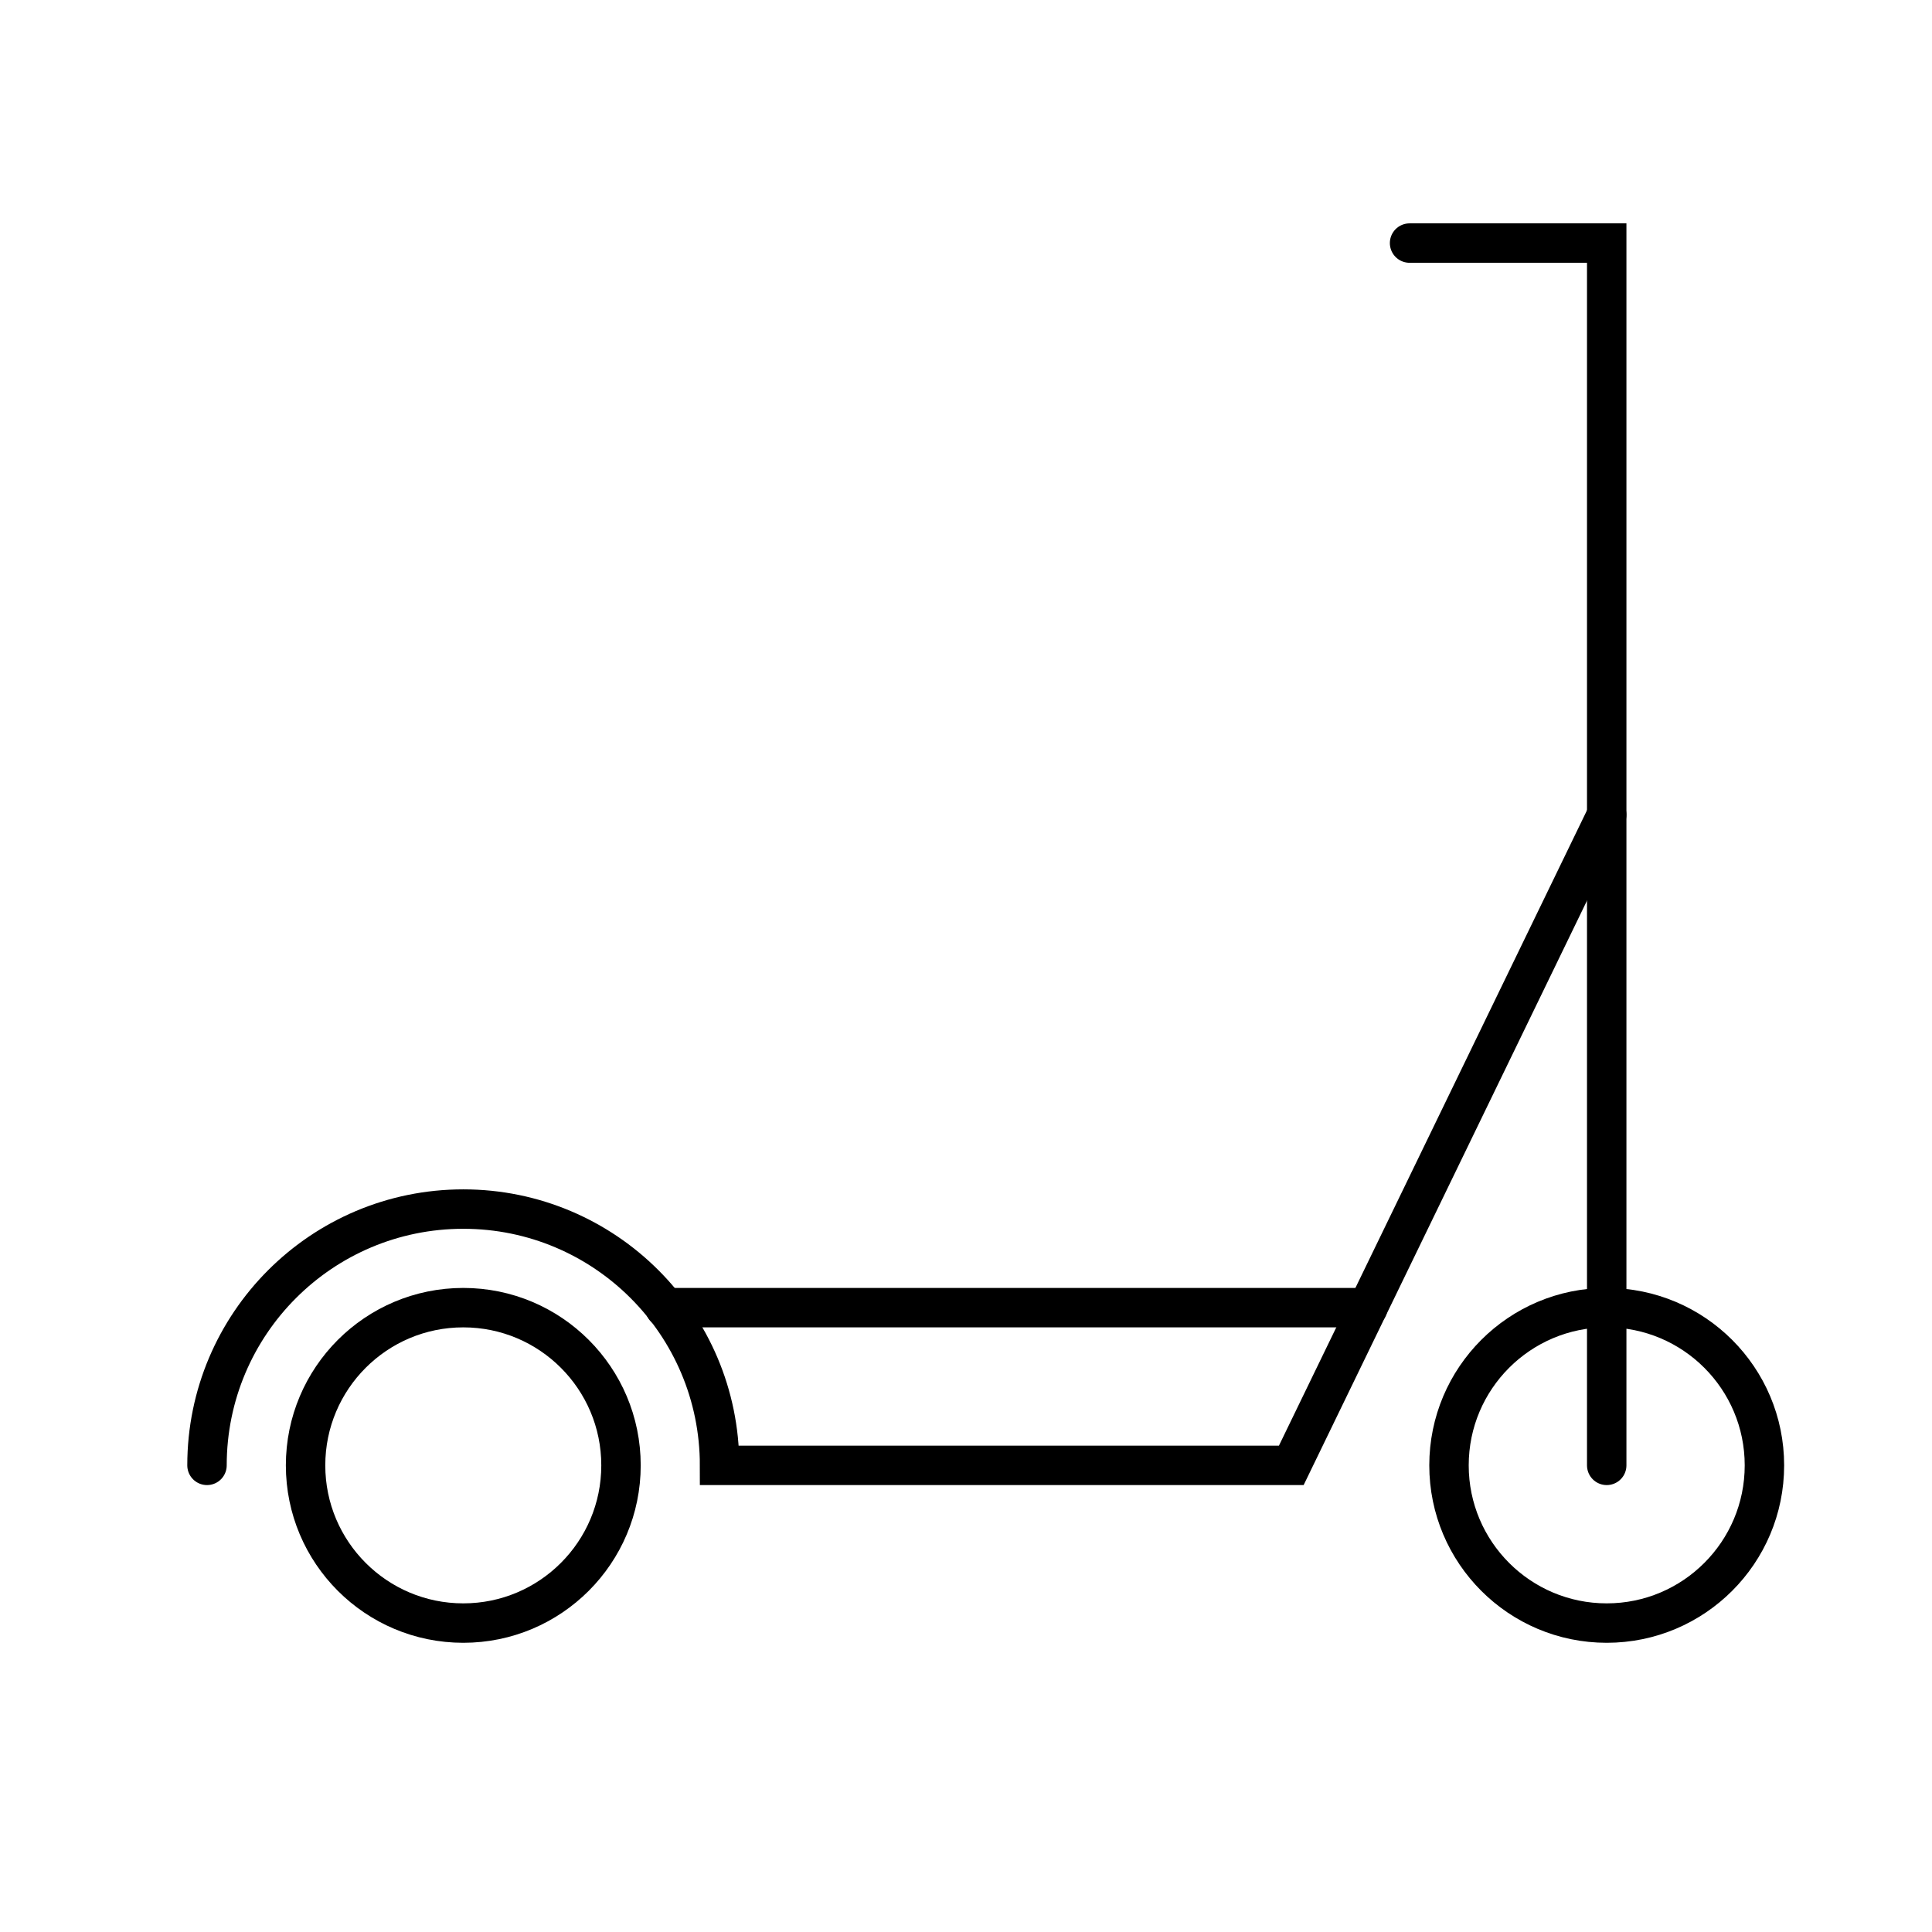
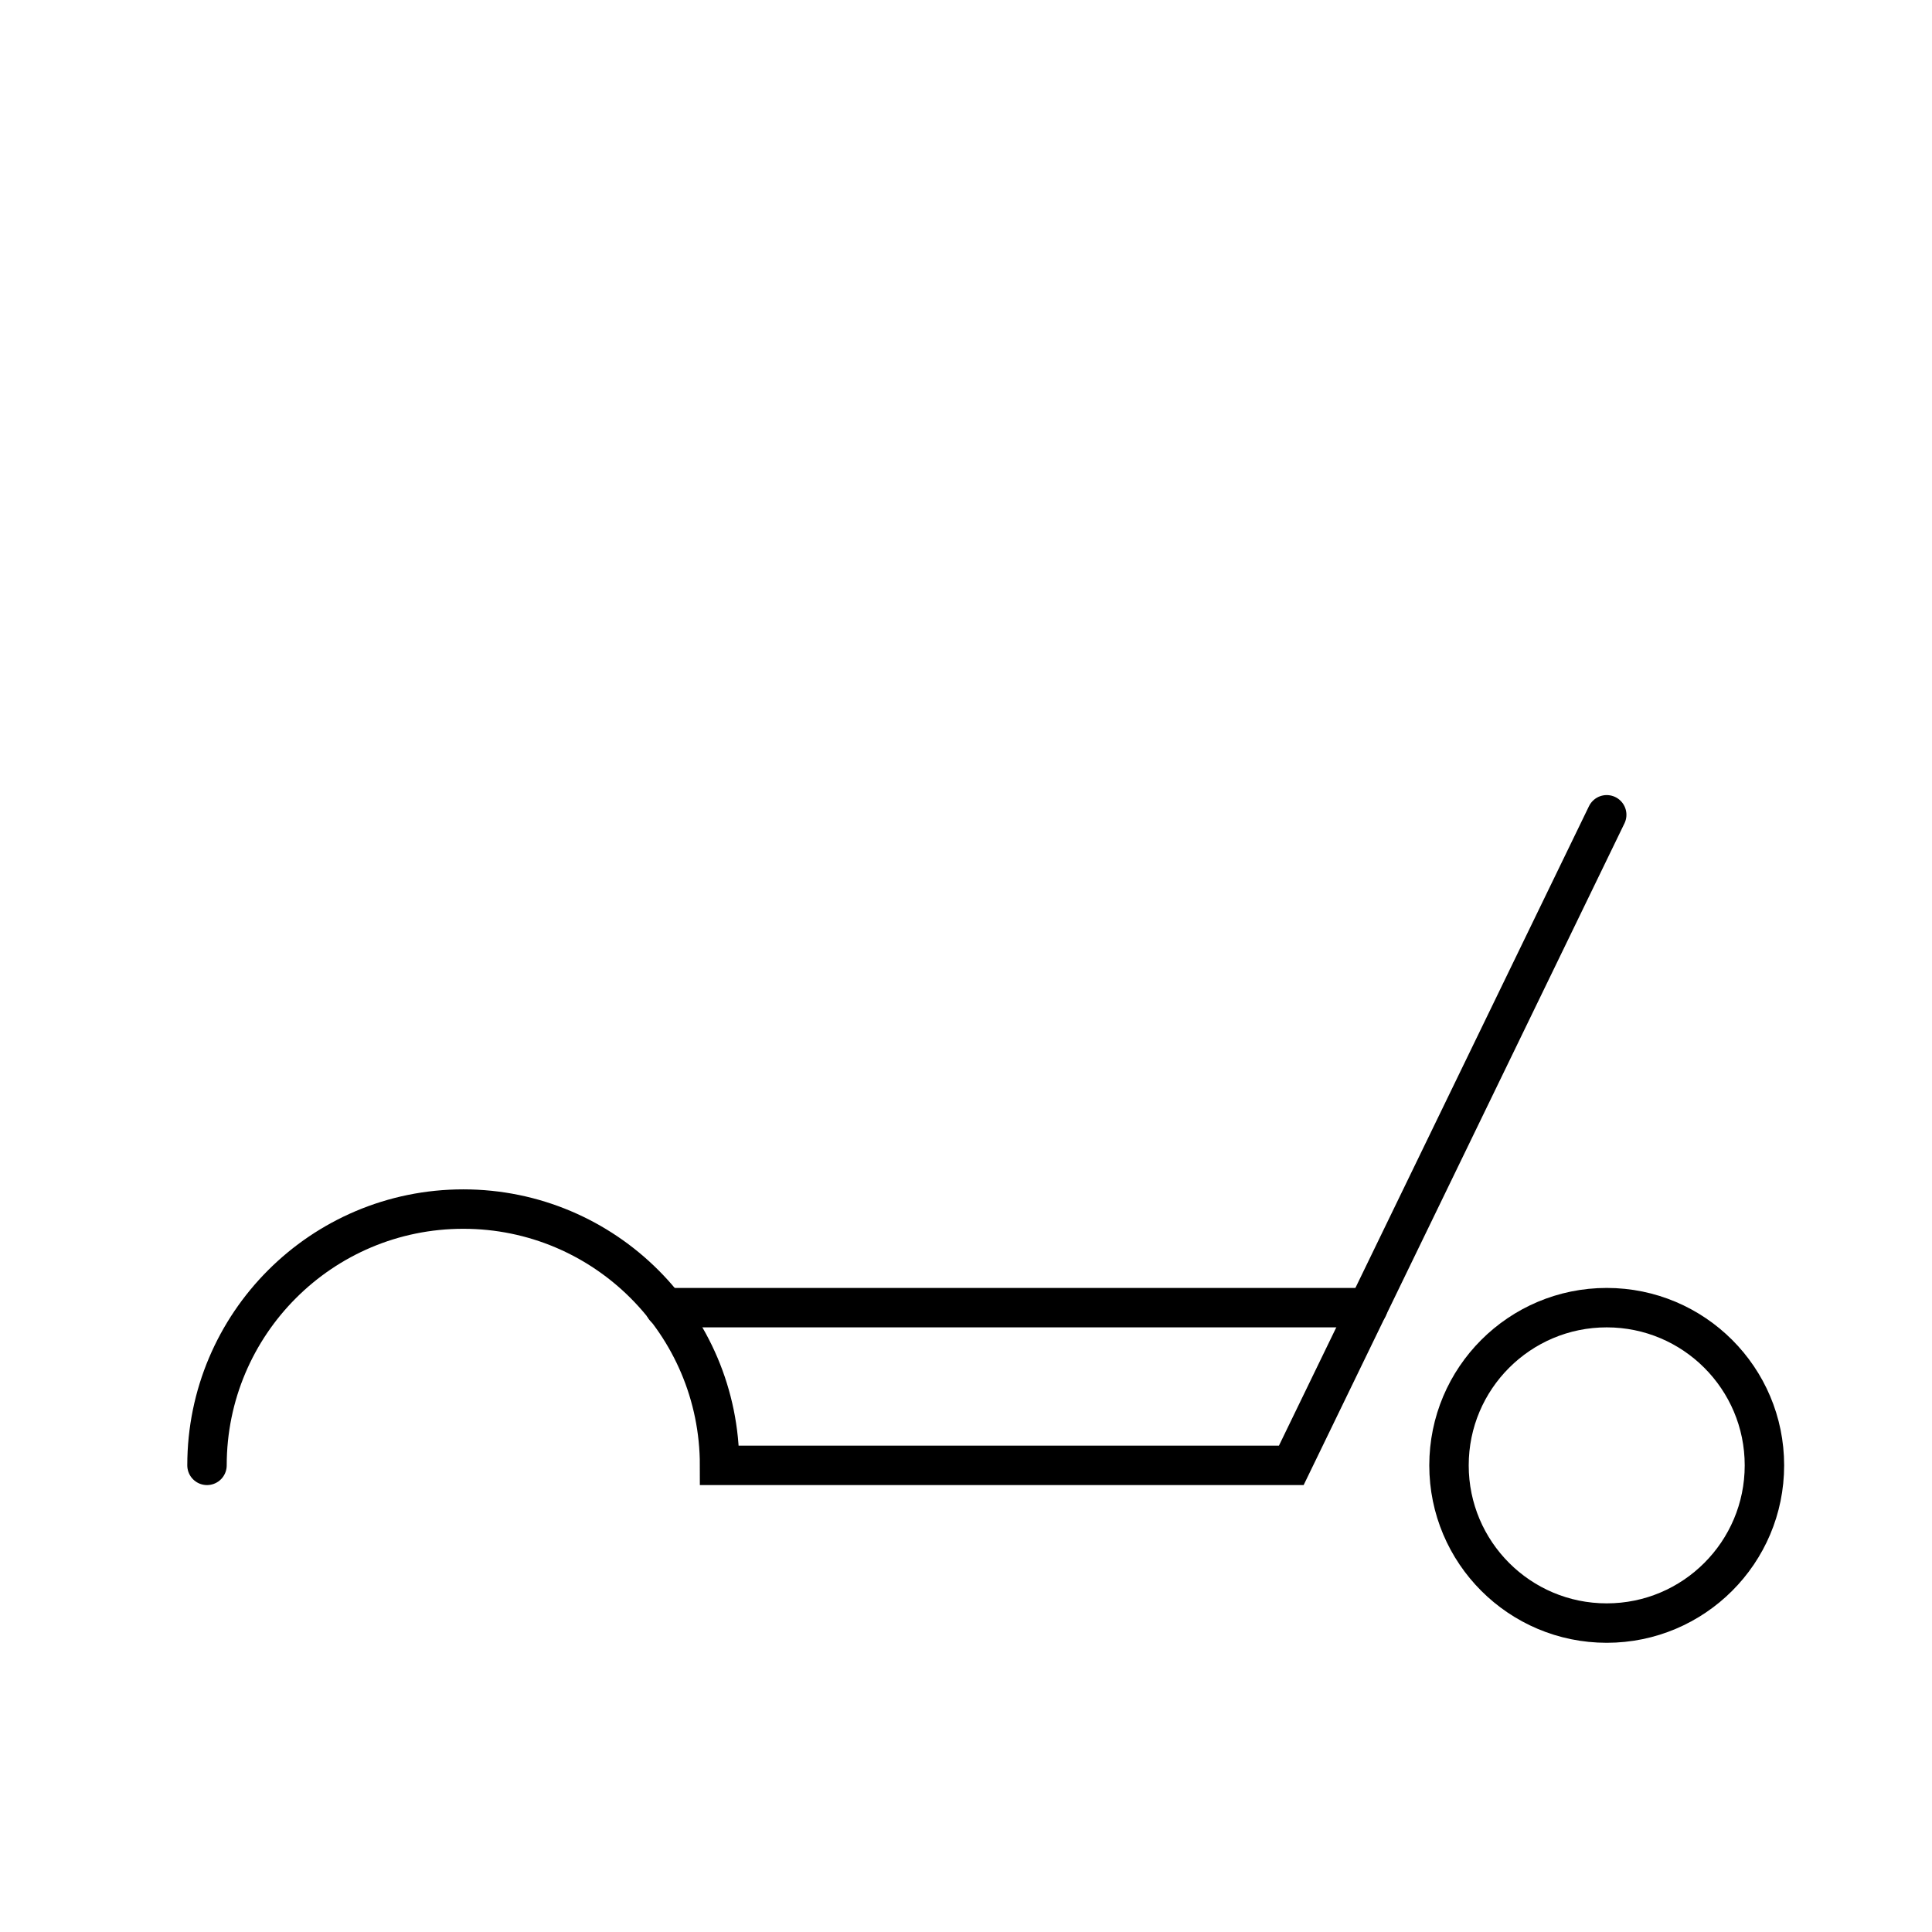
<svg xmlns="http://www.w3.org/2000/svg" width="49" height="49" viewBox="0 0 49 49" fill="none">
  <circle cx="40.75" cy="37.165" r="4" stroke="black" />
-   <circle cx="11.75" cy="37.165" r="4" stroke="black" />
-   <path d="M35.75 6.165H40.75V37.165" stroke="black" stroke-linecap="round" />
  <path d="M16.862 33.165H34.692" stroke="black" stroke-linecap="round" />
  <path d="M5.25 37.165C5.25 33.575 8.16 30.665 11.75 30.665C15.34 30.665 18.25 33.575 18.25 37.165H32.75L40.75 20.665" stroke="black" stroke-linecap="round" />
</svg>